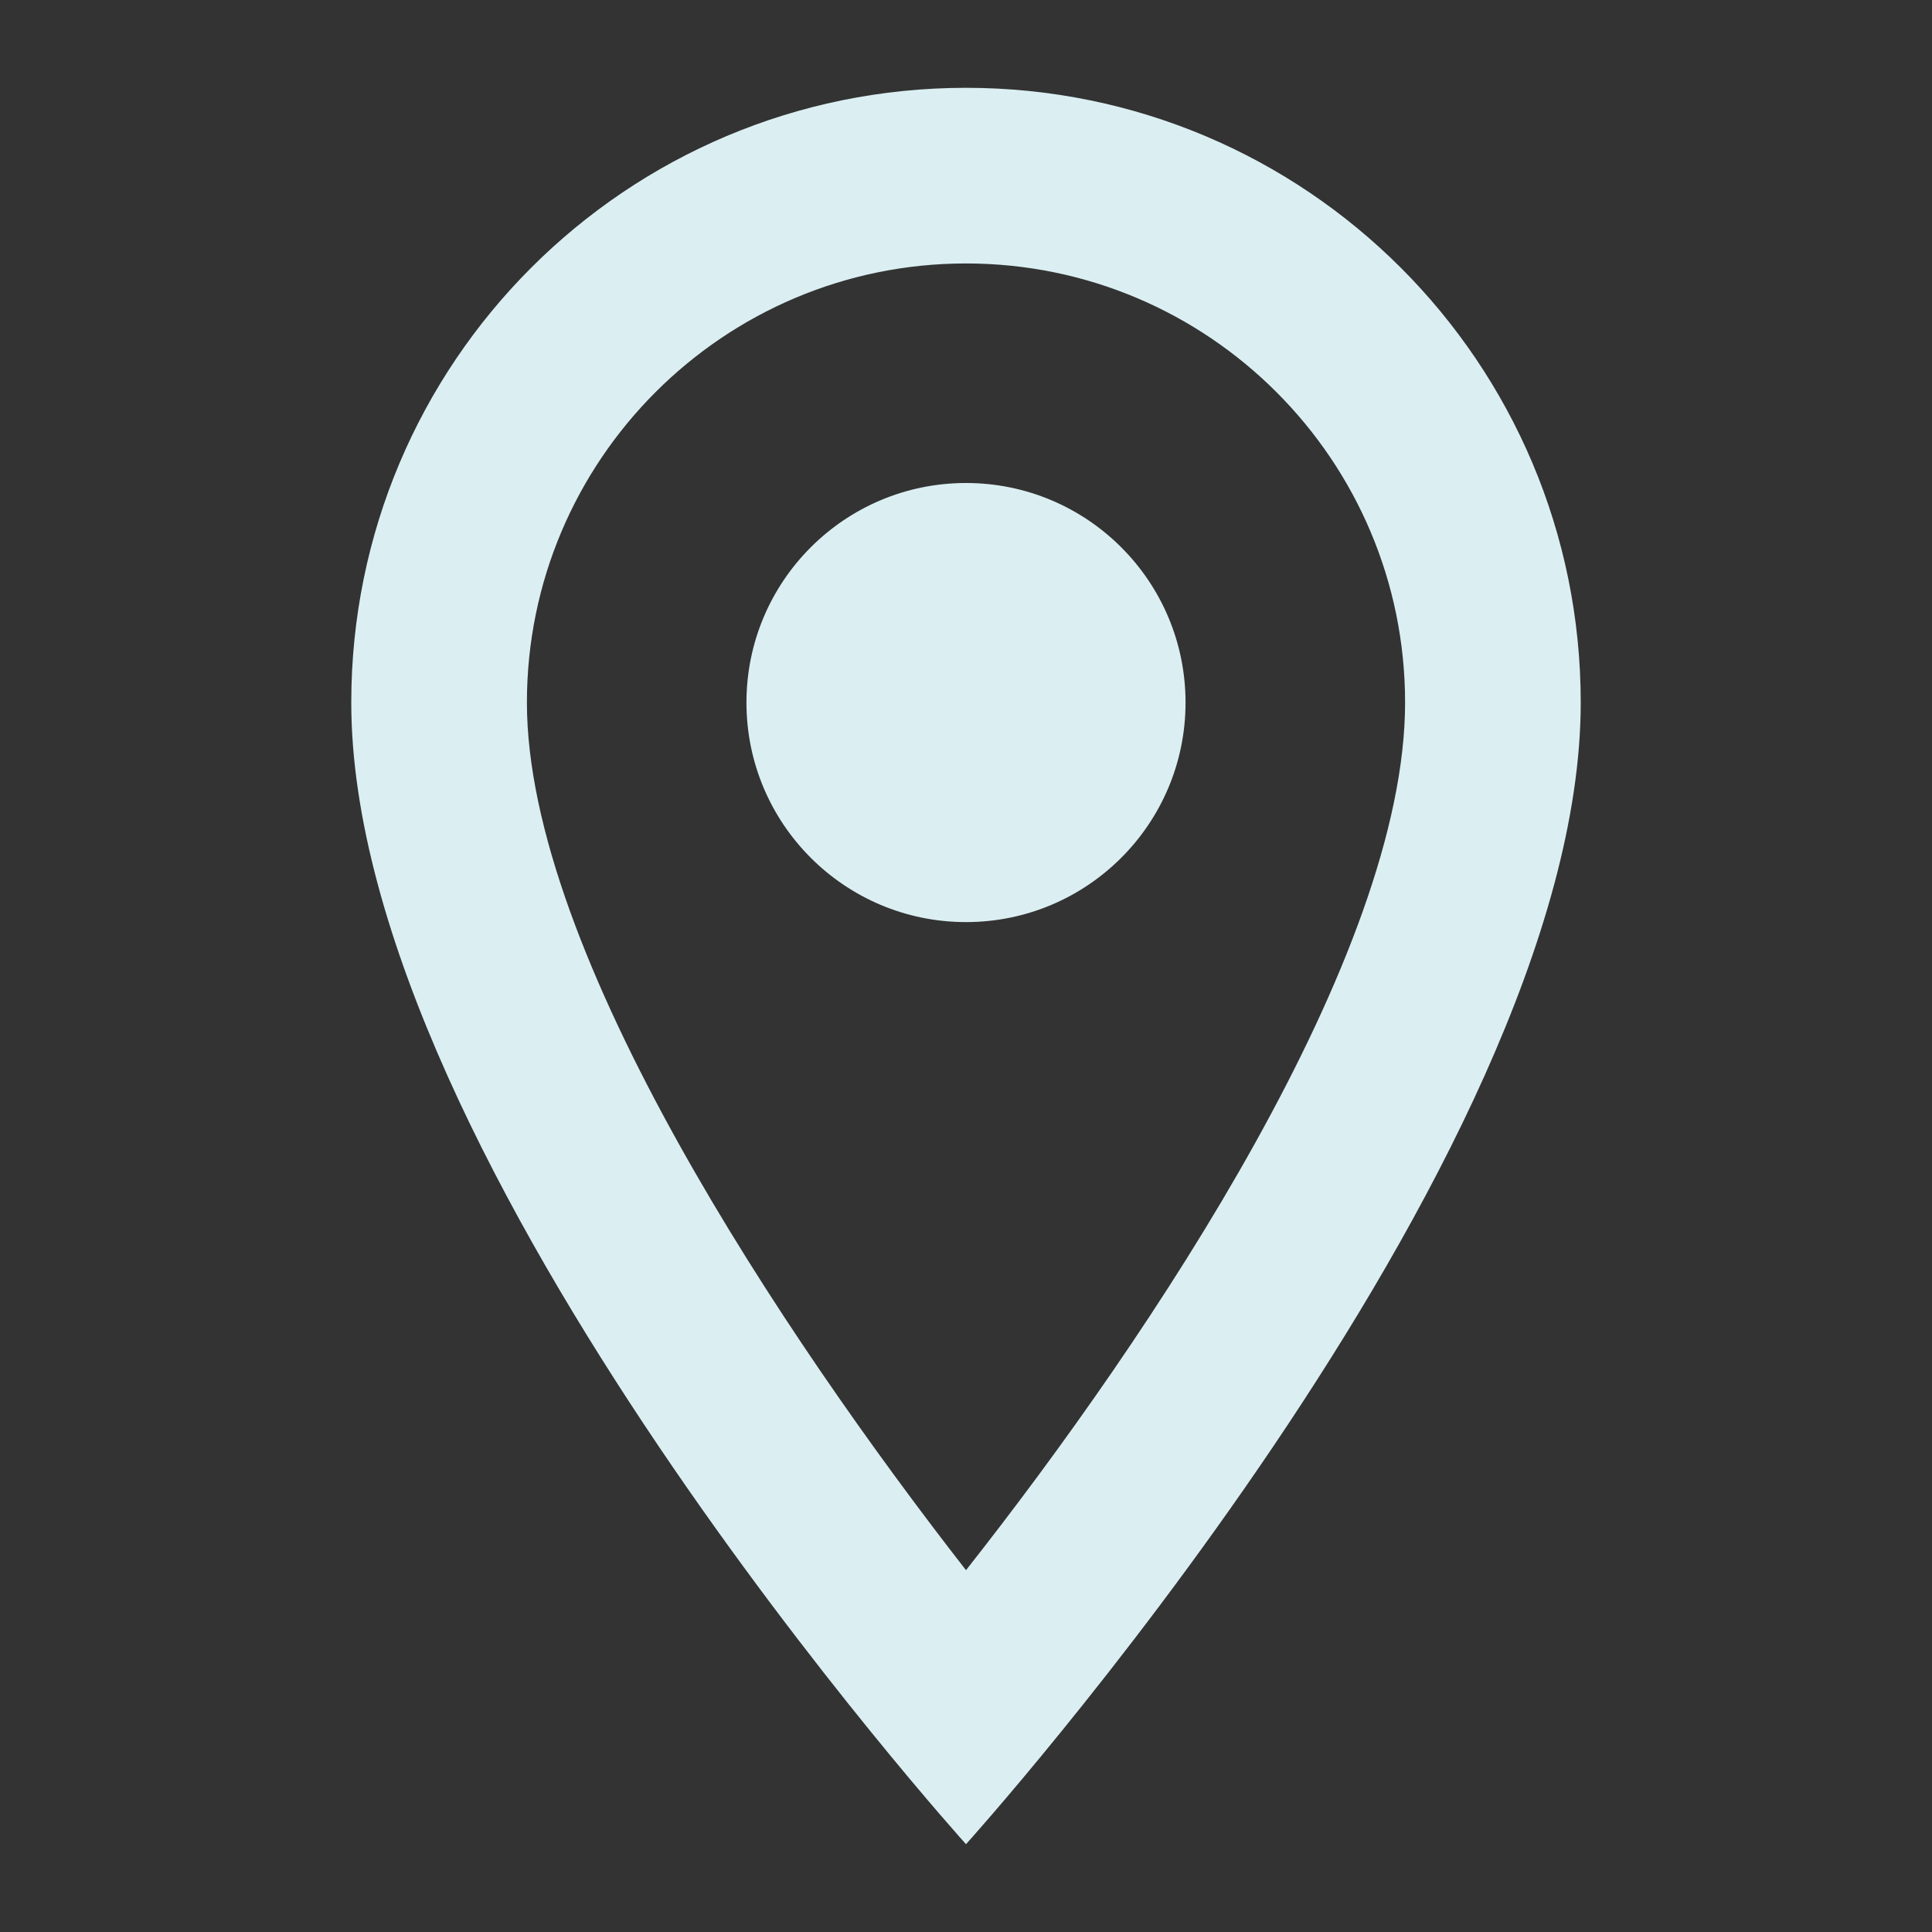
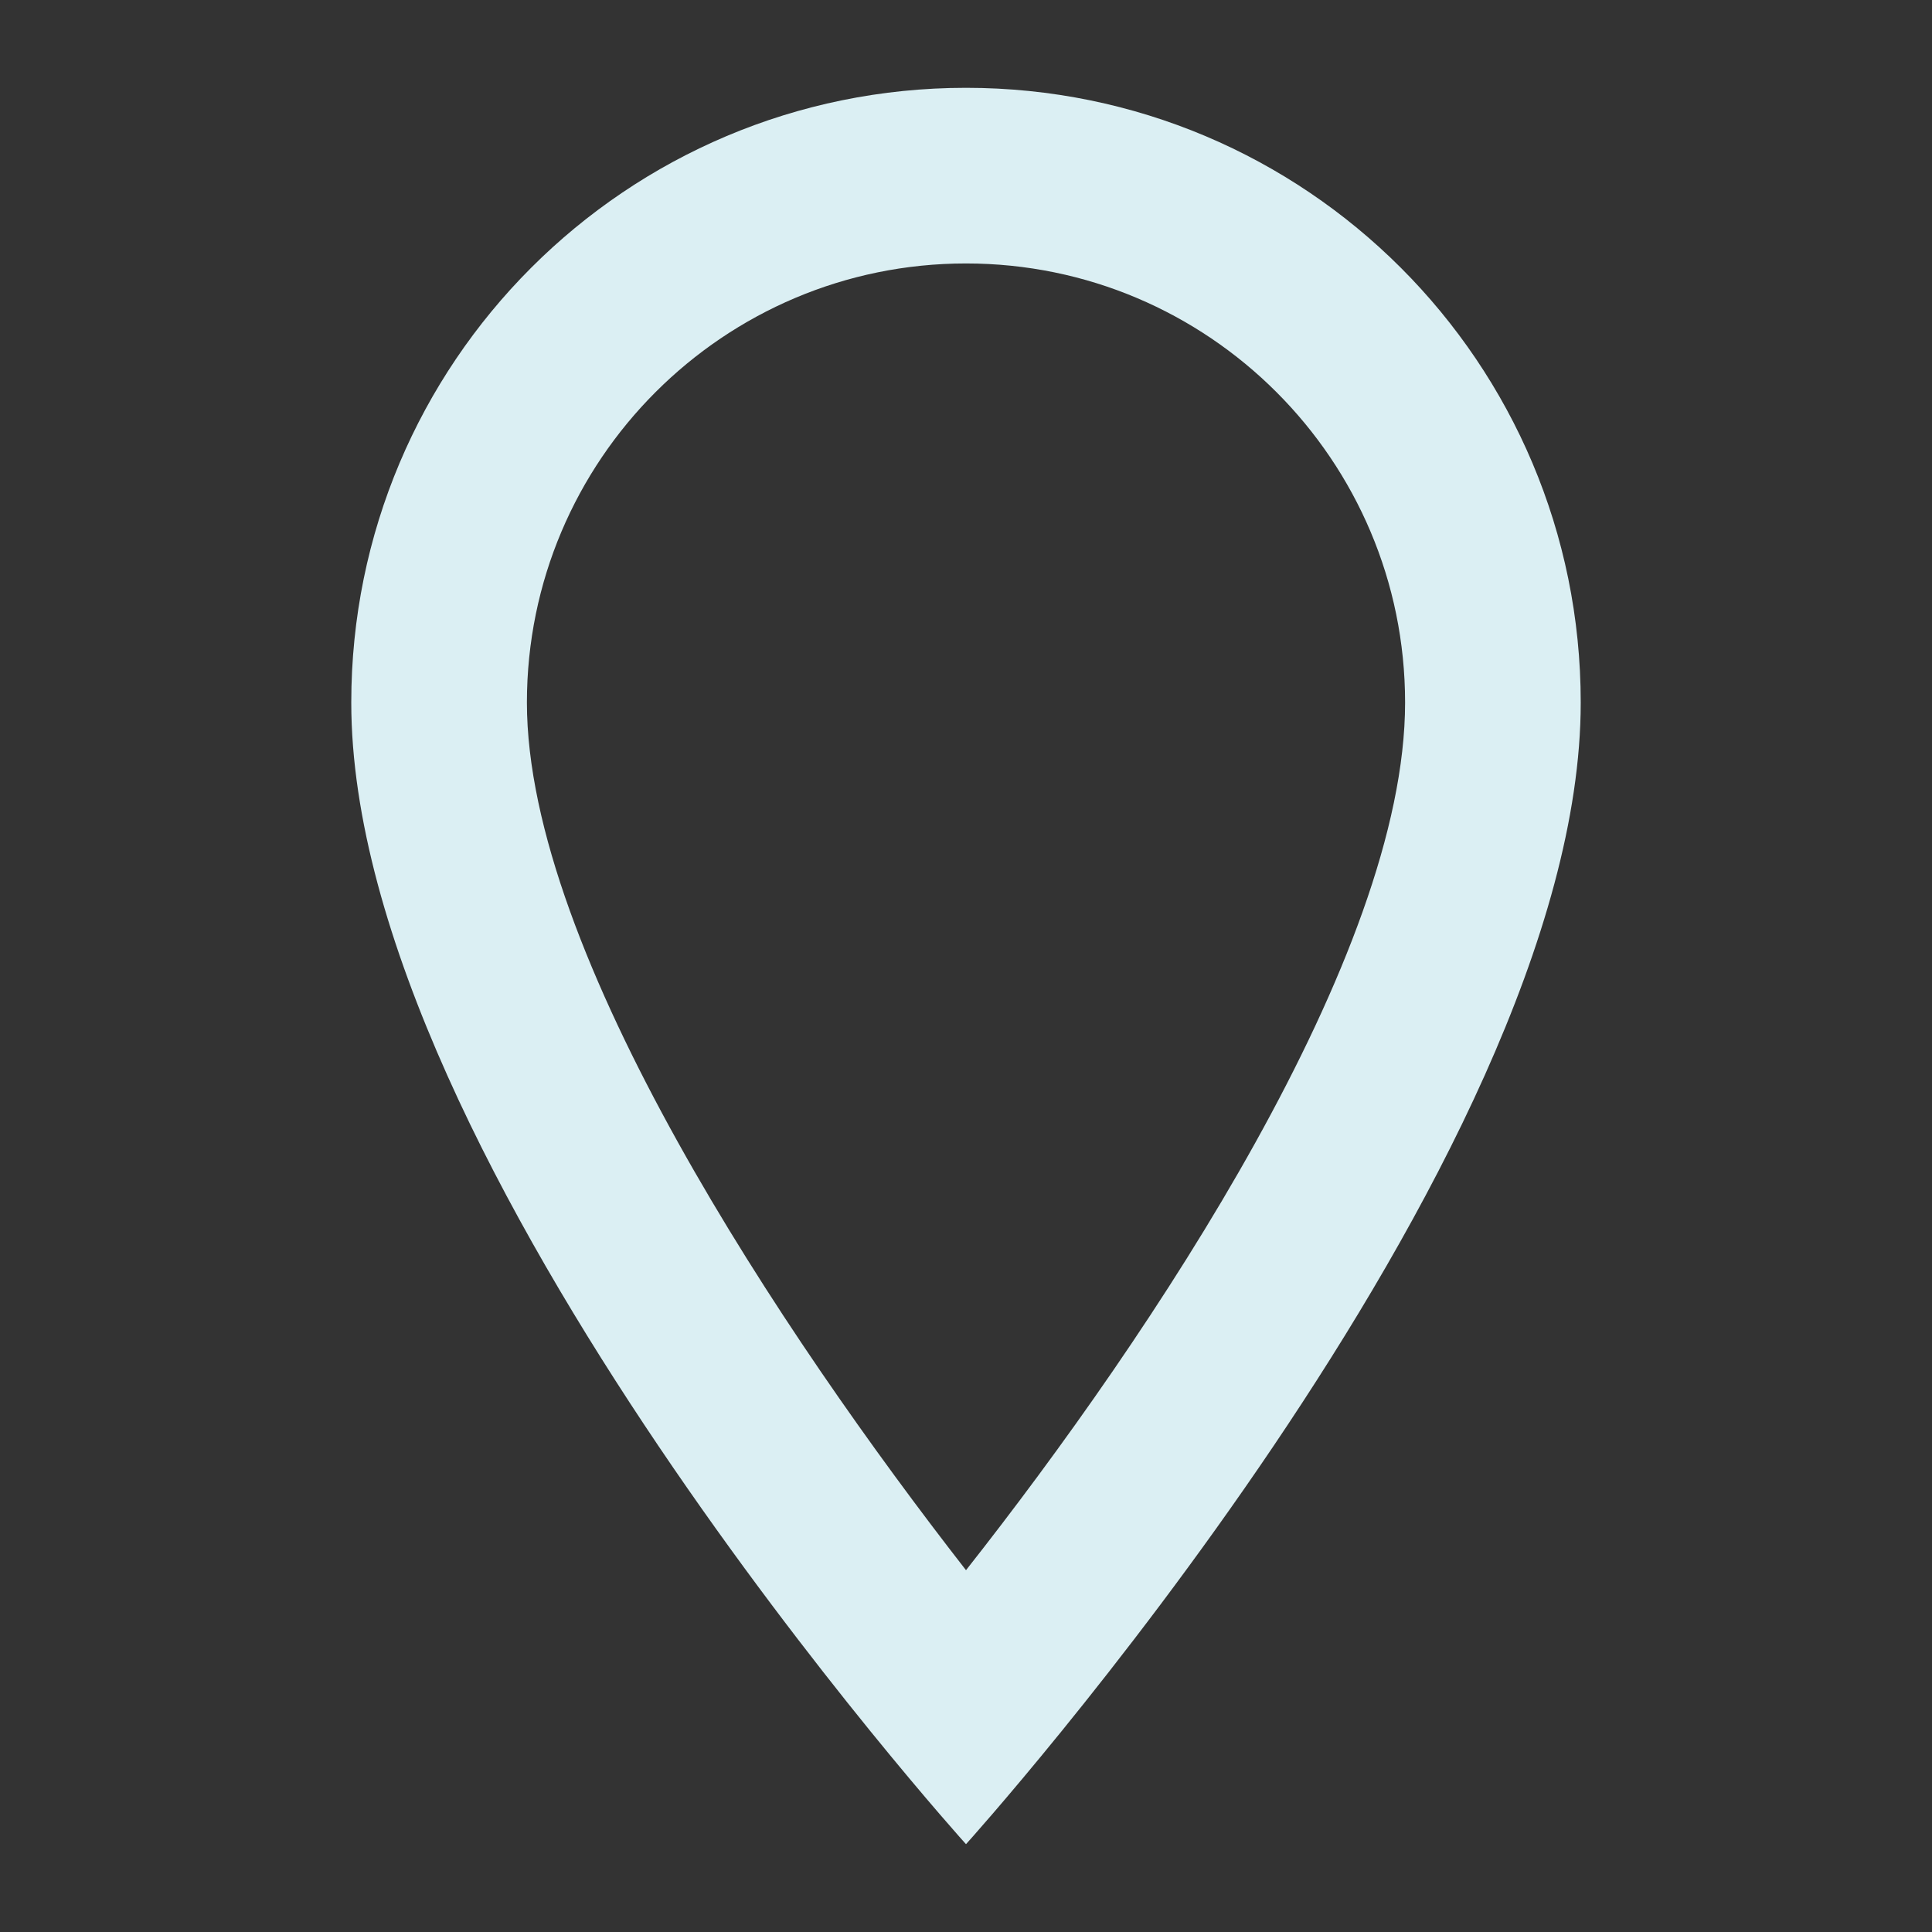
<svg xmlns="http://www.w3.org/2000/svg" width="22px" height="22px" viewBox="5 5 22 22" version="1.1">
  <rect x="5" y="5" width="22" height="22" fill="#333333" stroke="none" />
  <title>Icons/Map-teal-light</title>
  <g id="DSM" stroke="none" stroke-width="1" fill="none" fill-rule="evenodd">
    <g id="Artboard" transform="translate(-77, -184)">
      <g id="Icons/Map-teal-light" transform="translate(77, 184)">
        <g id="location_on_black_24dp" transform="translate(4, 4)">
-           <polygon id="Path" points="0 0 24 0 24 24 0 24" />
          <path d="M12,2 C8.13,2 5,5.13 5,9 C5,14.25 12,22 12,22 C12,22 19,14.25 19,9 C19,5.13 15.87,2 12,2 Z M7,9 C7,6.24 9.24,4 12,4 C14.76,4 17,6.24 17,9 C17,11.88 14.12,16.19 12,18.88 C9.92,16.21 7,11.85 7,9 Z" id="Shape" fill="#dbeff3" fill-rule="nonzero" />
-           <circle id="Oval" fill="#dbeff3" fill-rule="nonzero" cx="12" cy="9" r="2.5" />
        </g>
      </g>
    </g>
  </g>
</svg>